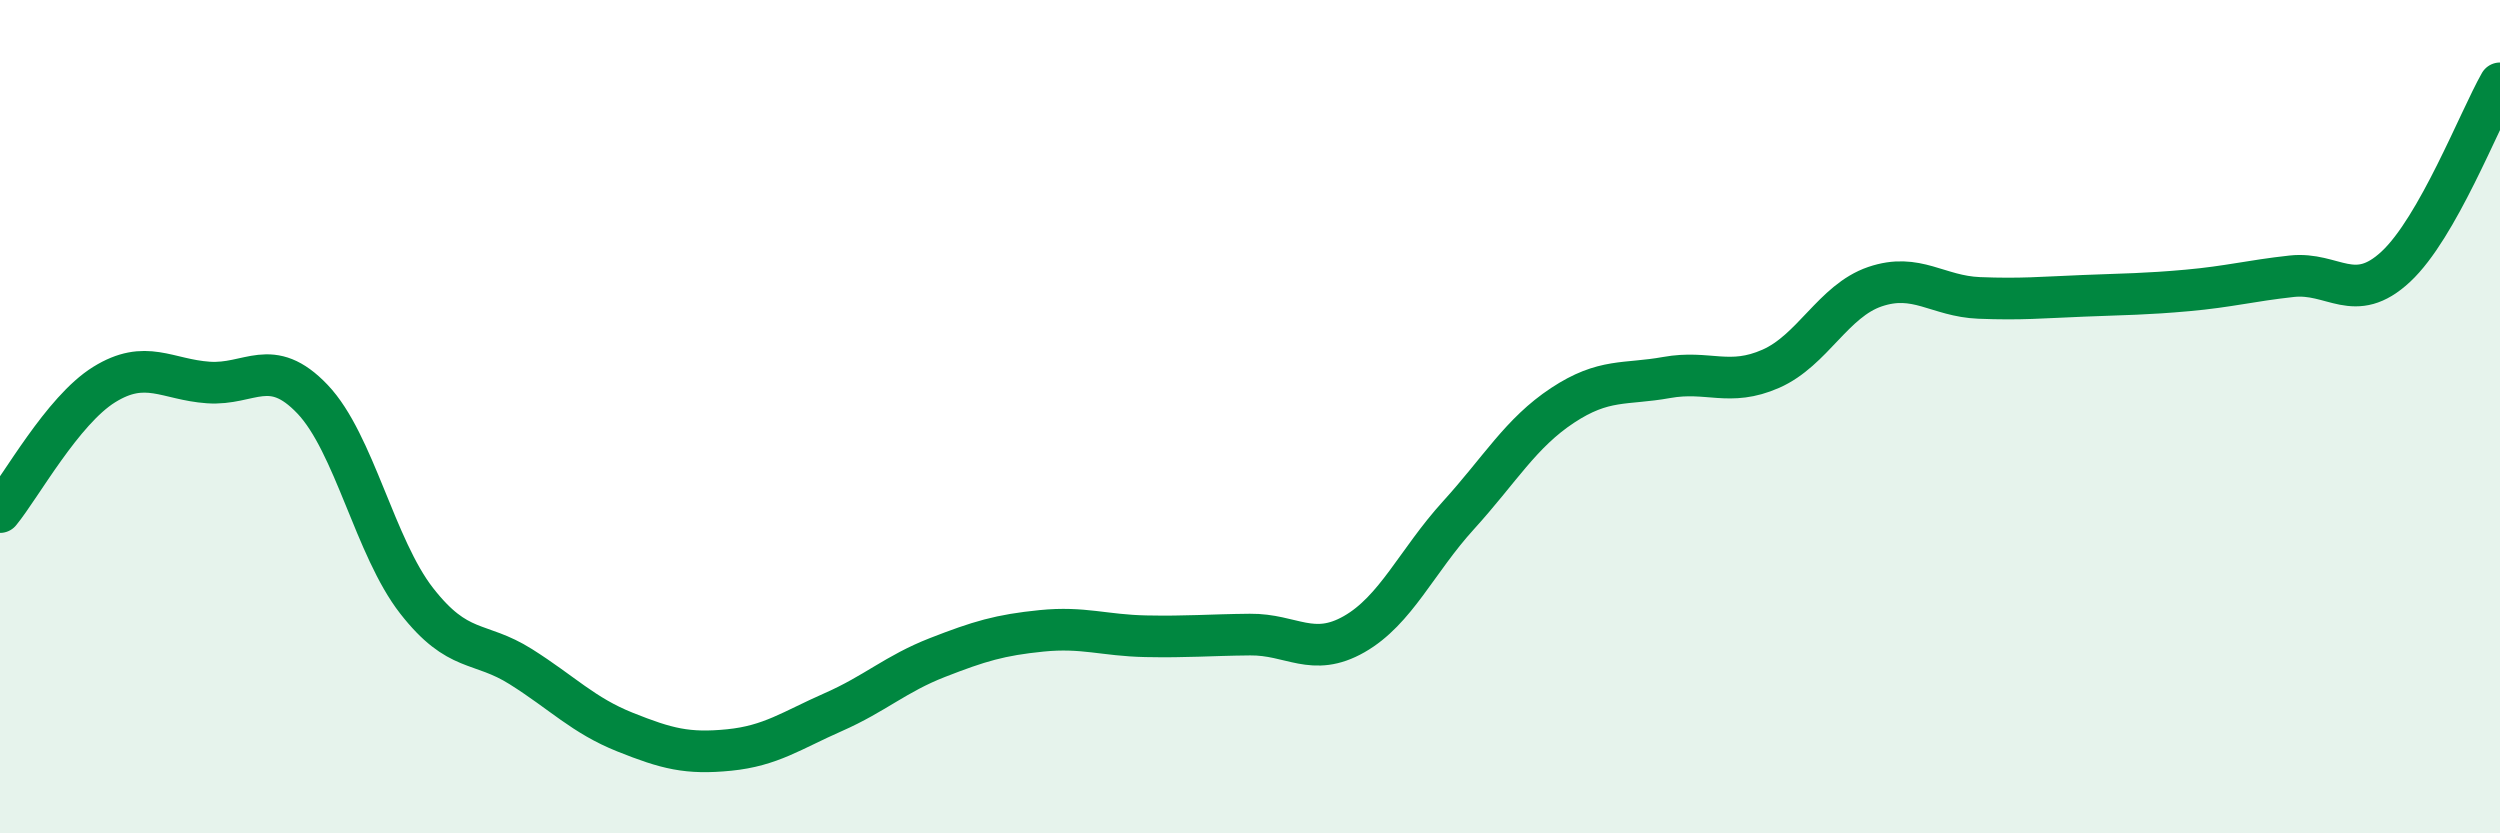
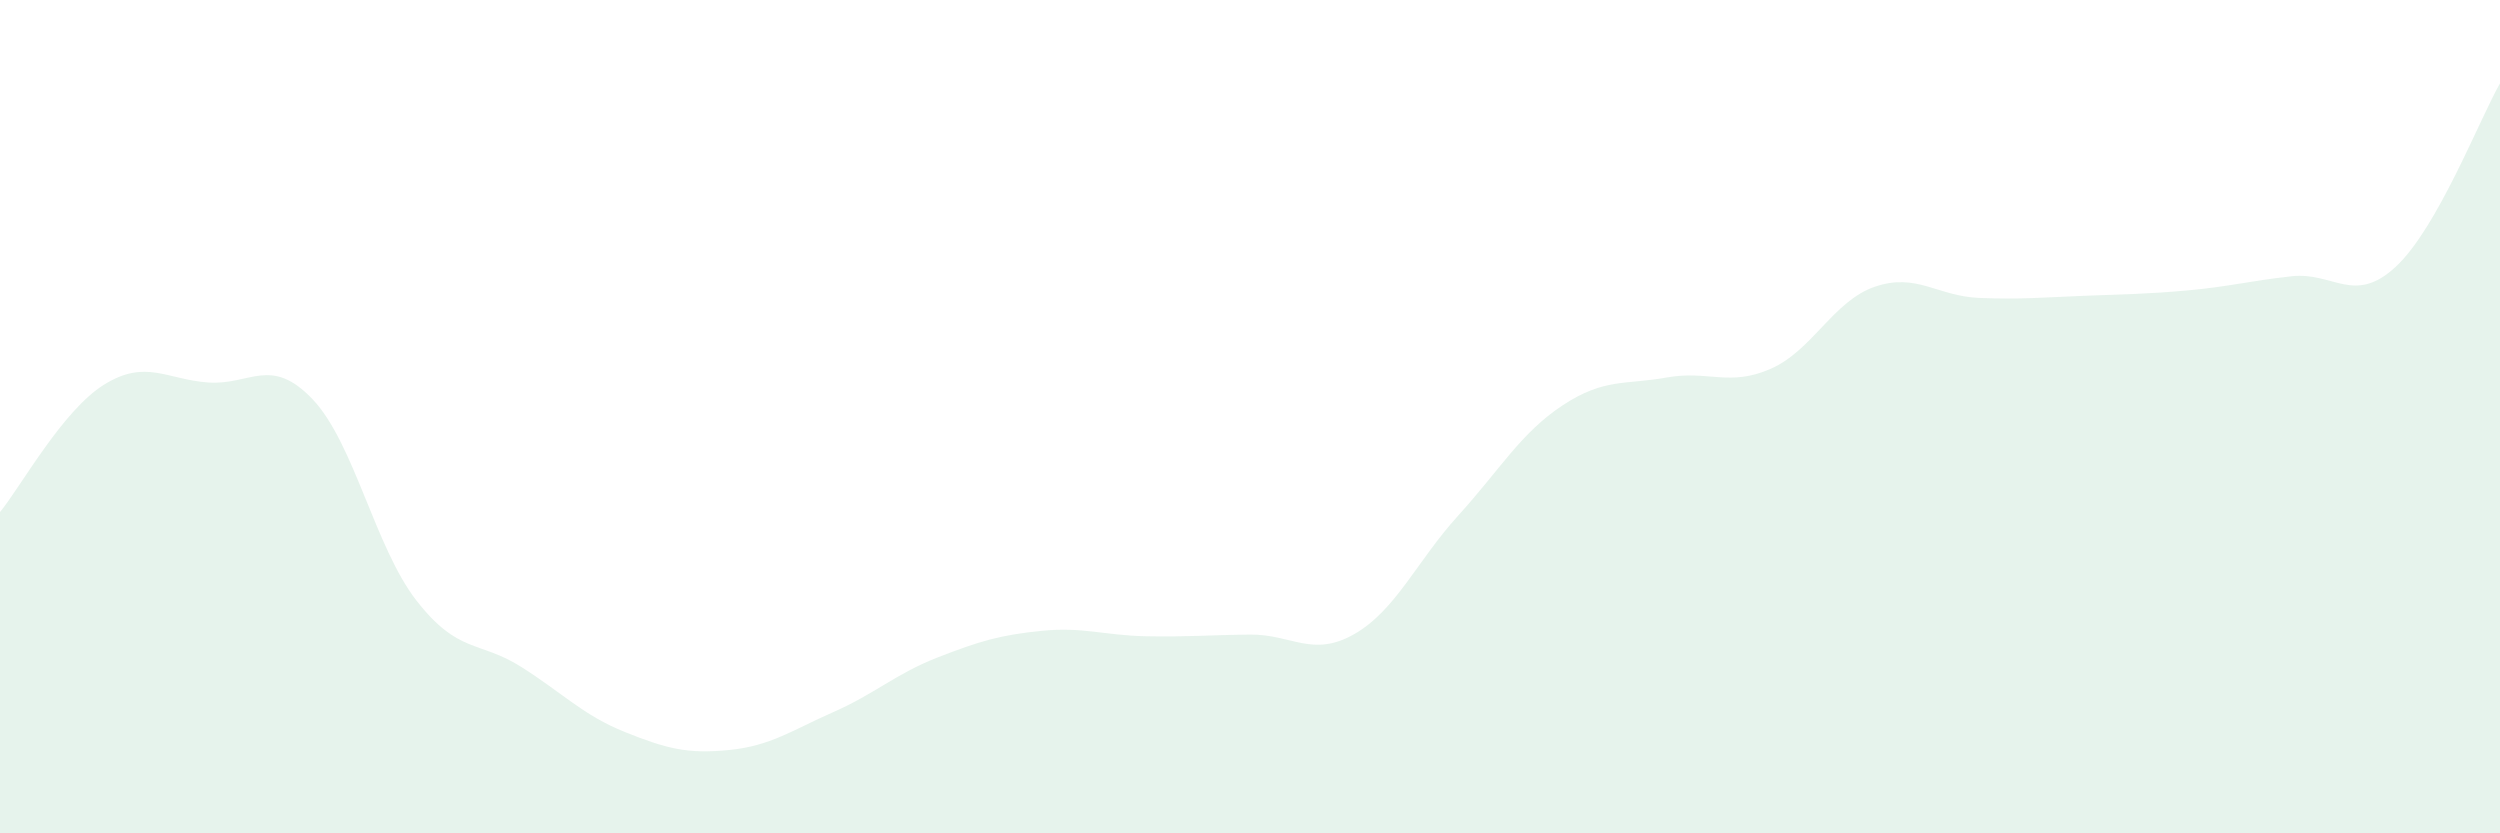
<svg xmlns="http://www.w3.org/2000/svg" width="60" height="20" viewBox="0 0 60 20">
  <path d="M 0,12.29 C 0.5,11.68 1.5,9.85 2.5,9.23 C 3.5,8.61 4,9.11 5,9.18 C 6,9.25 6.5,8.53 7.5,9.58 C 8.5,10.63 9,13.14 10,14.42 C 11,15.7 11.5,15.37 12.5,16 C 13.5,16.63 14,17.17 15,17.57 C 16,17.97 16.5,18.1 17.5,18 C 18.5,17.9 19,17.53 20,17.09 C 21,16.65 21.5,16.17 22.5,15.78 C 23.5,15.39 24,15.24 25,15.14 C 26,15.04 26.5,15.25 27.5,15.27 C 28.5,15.29 29,15.24 30,15.23 C 31,15.22 31.5,15.79 32.5,15.22 C 33.5,14.65 34,13.47 35,12.37 C 36,11.27 36.5,10.39 37.5,9.73 C 38.5,9.07 39,9.24 40,9.06 C 41,8.88 41.5,9.29 42.5,8.85 C 43.5,8.41 44,7.22 45,6.88 C 46,6.54 46.5,7.11 47.5,7.15 C 48.5,7.19 49,7.14 50,7.1 C 51,7.06 51.5,7.06 52.5,6.97 C 53.5,6.88 54,6.74 55,6.63 C 56,6.52 56.5,7.33 57.5,6.4 C 58.5,5.47 59.5,2.88 60,2L60 20L0 20Z" fill="#008740" opacity="0.1" stroke-linecap="round" stroke-linejoin="round" />
-   <path d="M 0,12.29 C 0.5,11.68 1.5,9.85 2.5,9.23 C 3.5,8.61 4,9.11 5,9.18 C 6,9.25 6.5,8.53 7.5,9.58 C 8.5,10.63 9,13.14 10,14.42 C 11,15.7 11.5,15.37 12.5,16 C 13.5,16.63 14,17.17 15,17.57 C 16,17.97 16.5,18.1 17.5,18 C 18.5,17.9 19,17.53 20,17.09 C 21,16.65 21.5,16.17 22.5,15.78 C 23.5,15.39 24,15.24 25,15.14 C 26,15.04 26.5,15.25 27.5,15.27 C 28.5,15.29 29,15.24 30,15.23 C 31,15.22 31.5,15.79 32.5,15.22 C 33.5,14.65 34,13.47 35,12.37 C 36,11.27 36.5,10.39 37.5,9.73 C 38.5,9.07 39,9.24 40,9.06 C 41,8.88 41.5,9.29 42.5,8.85 C 43.5,8.41 44,7.22 45,6.88 C 46,6.54 46.5,7.11 47.5,7.15 C 48.5,7.19 49,7.14 50,7.1 C 51,7.06 51.5,7.06 52.5,6.97 C 53.5,6.88 54,6.74 55,6.63 C 56,6.52 56.5,7.33 57.5,6.4 C 58.5,5.47 59.5,2.88 60,2" stroke="#008740" stroke-width="1" fill="none" stroke-linecap="round" stroke-linejoin="round" />
</svg>